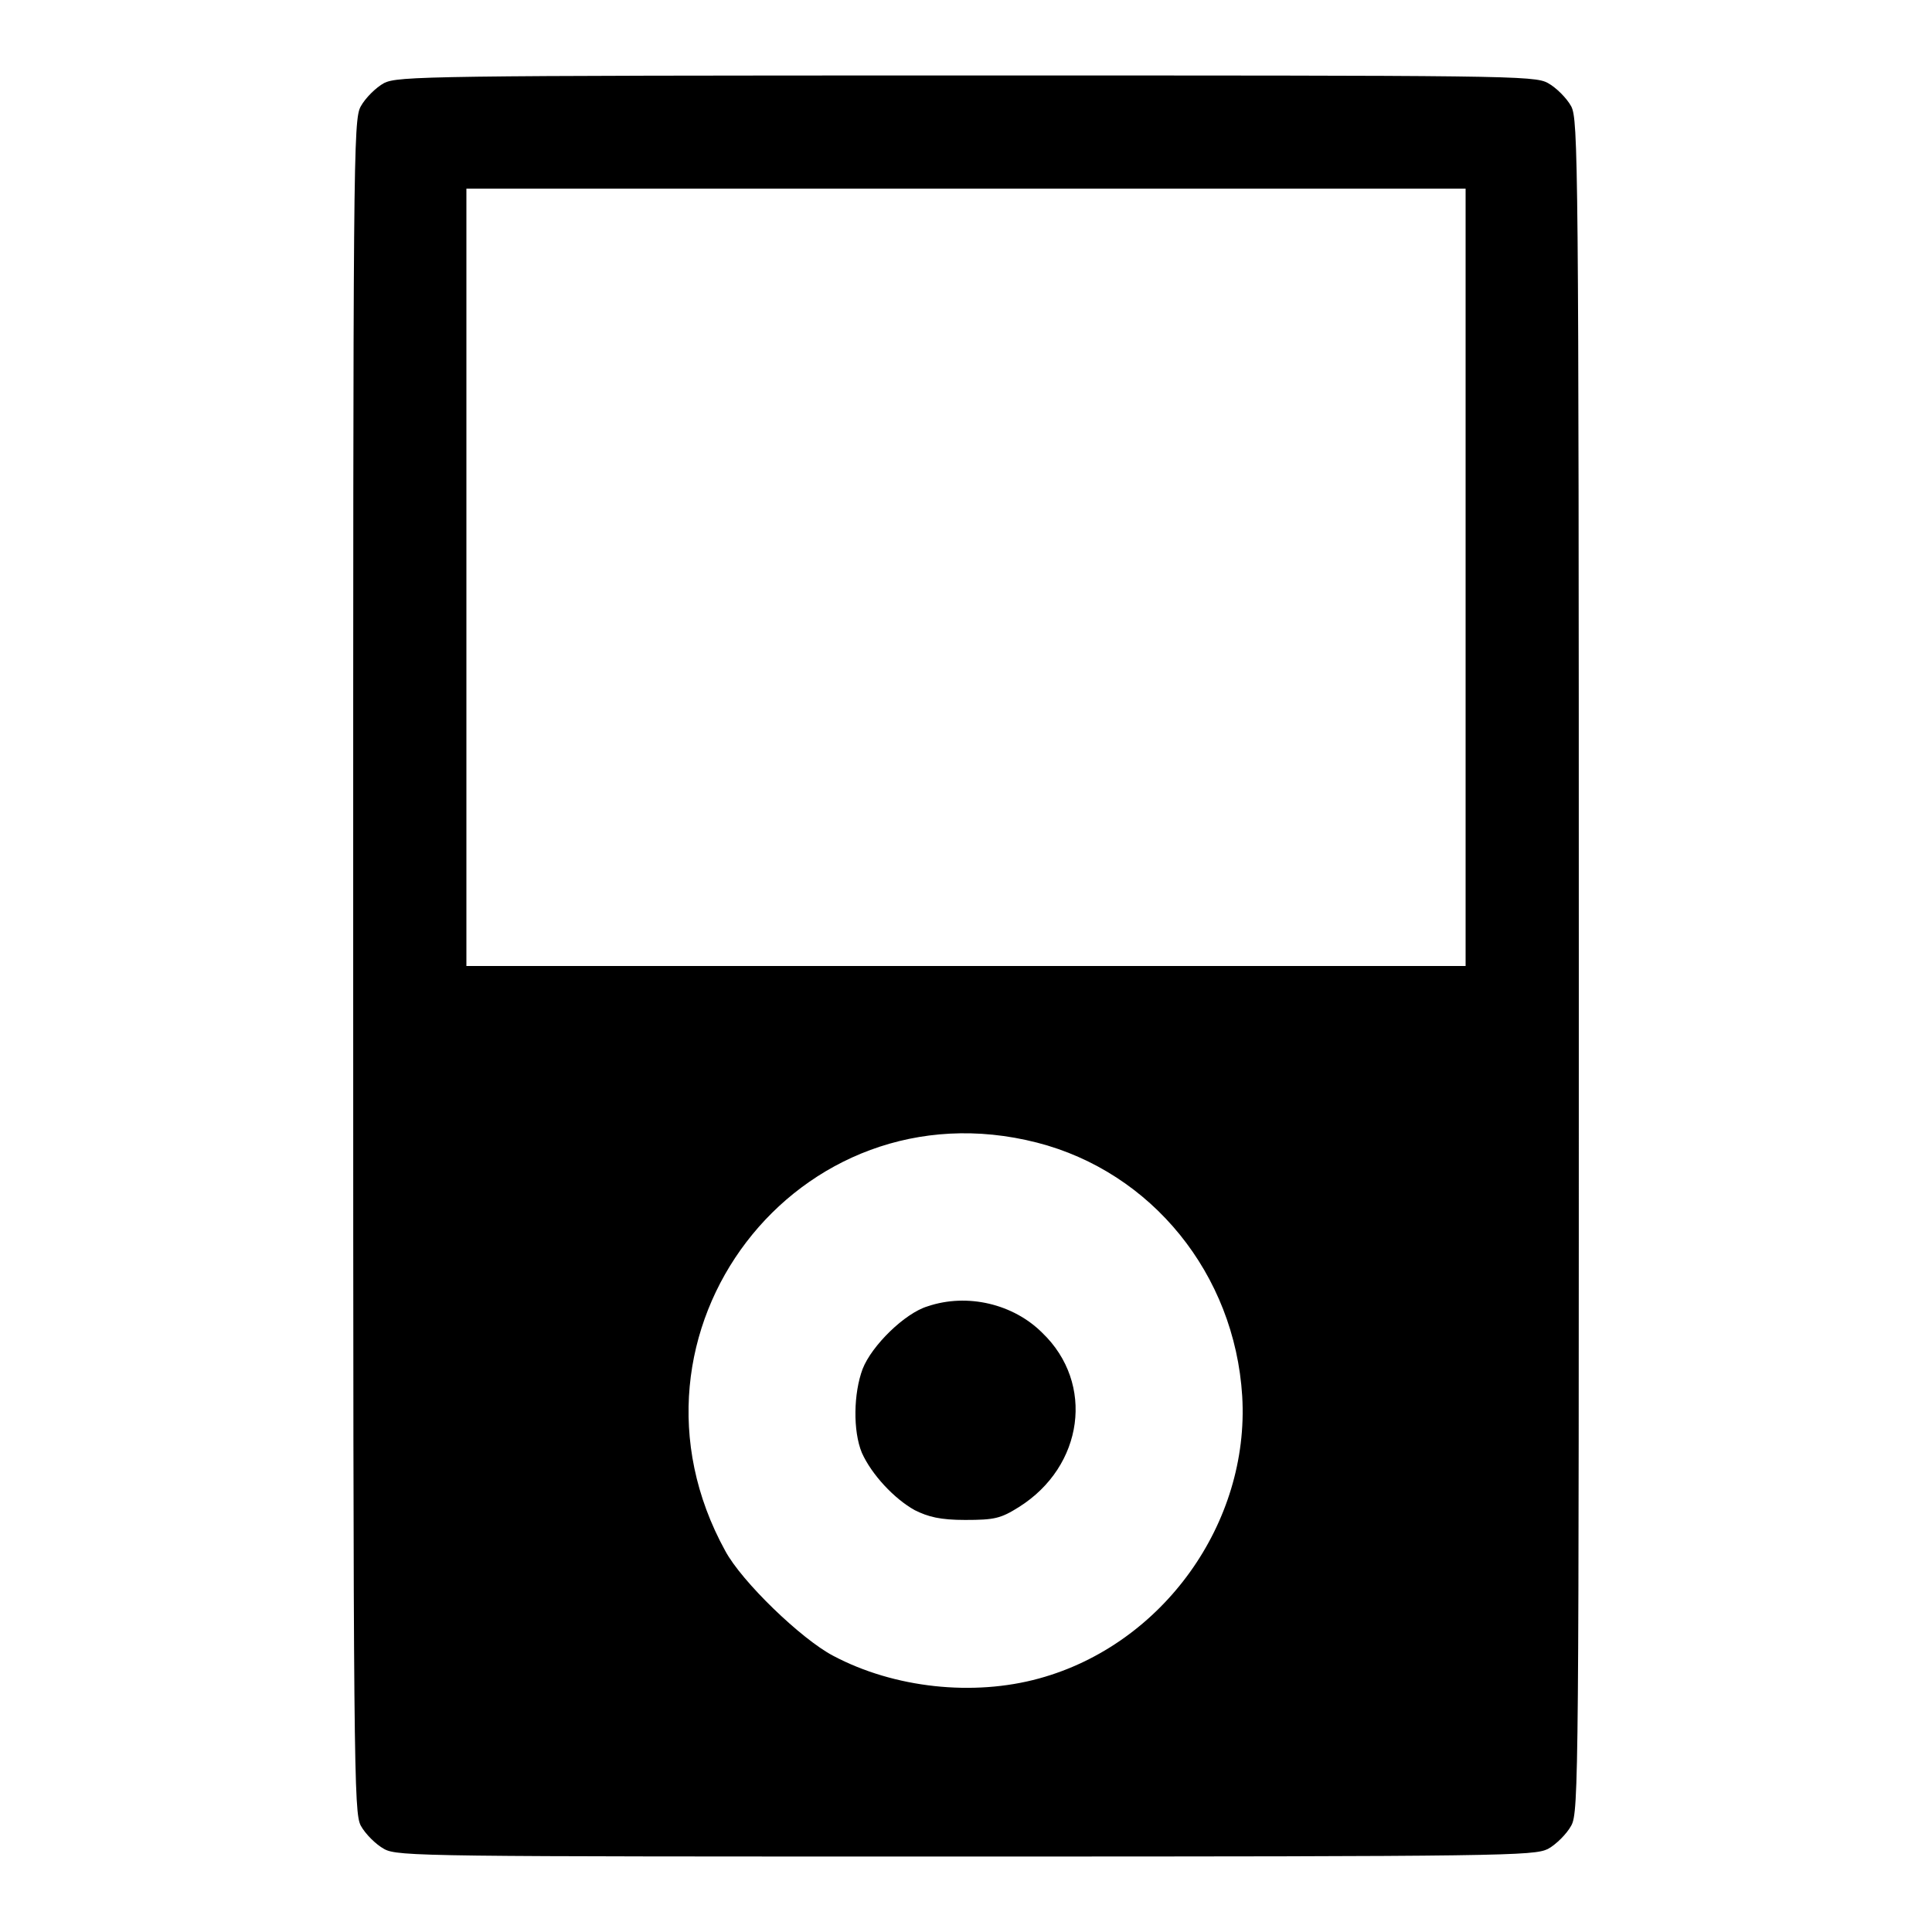
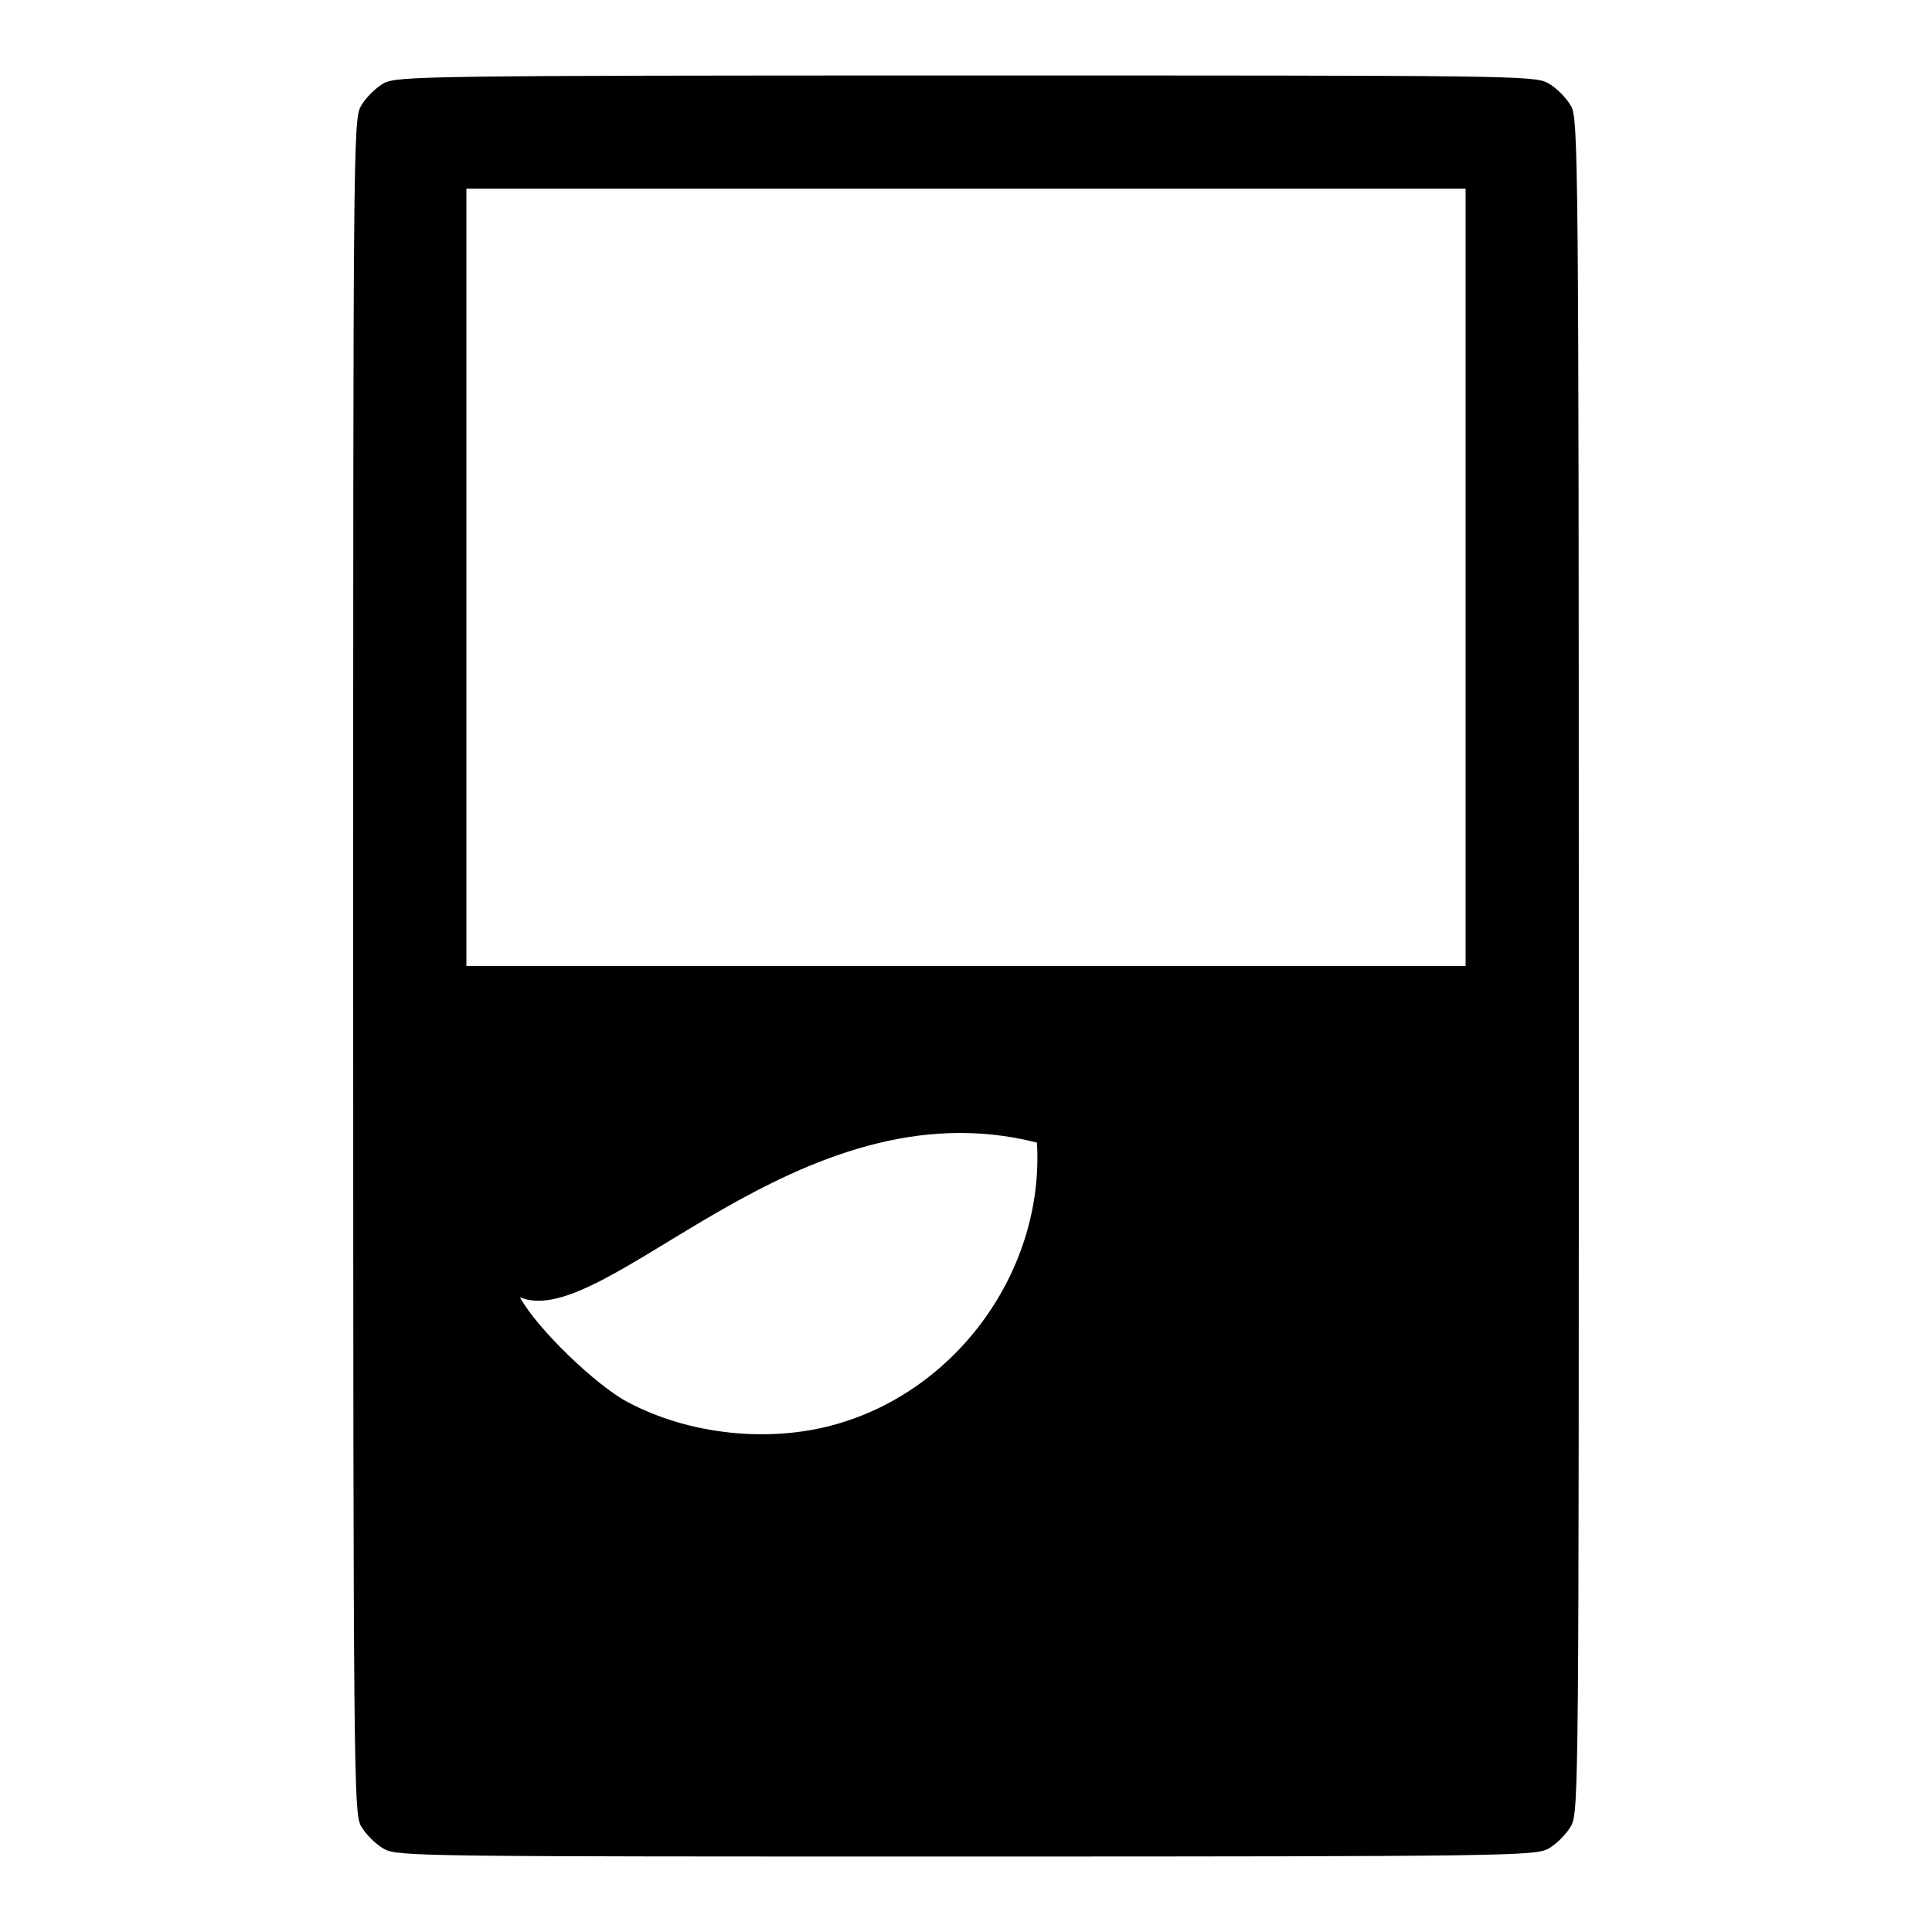
<svg xmlns="http://www.w3.org/2000/svg" version="1.1" x="0px" y="0px" viewBox="0 0 256 256" enable-background="new 0 0 256 256" xml:space="preserve">
  <g>
    <g>
      <g>
-         <path fill="#000000" d="M50.9,11c-1.1,0.6-2.5,2-3.1,3.1c-1,1.8-1,6.6-1,113.9s0.1,112.1,1,113.9c0.6,1.1,2,2.5,3.1,3.1c1.8,1,5.4,1,77.1,1c71.7,0,75.2-0.1,77.1-1c1.1-0.6,2.5-2,3.1-3.1c1-1.8,1-6.6,1-113.9s-0.1-112.1-1-113.9c-0.6-1.1-2-2.5-3.1-3.1c-1.8-1-5.4-1-77.1-1C56.3,10,52.8,10.1,50.9,11z M194.2,76.5V128H128H61.8V76.5V25H128h66.2V76.5z M137.4,151.4c15.2,3.9,26.2,17.4,27.2,33.6c1,16.8-10.5,32.9-26.9,37.4c-8.7,2.4-19.2,1.3-27.3-3c-4.2-2.2-12.1-9.8-14.3-13.9C80.2,176.6,105.7,143.3,137.4,151.4z" />
-         <path fill="#000000" d="M122.9,173.1c-3,0.9-7.4,5.2-8.6,8.3c-1.2,3.2-1.3,8.2-0.1,11.1c1.3,2.9,4.3,6.1,7,7.6c1.8,0.9,3.4,1.3,6.7,1.3c3.9,0,4.7-0.2,7.1-1.7c8.6-5.4,10.1-16.4,3.1-23.1C134.3,172.8,128.2,171.3,122.9,173.1z" />
+         <path fill="#000000" d="M50.9,11c-1.1,0.6-2.5,2-3.1,3.1c-1,1.8-1,6.6-1,113.9s0.1,112.1,1,113.9c0.6,1.1,2,2.5,3.1,3.1c1.8,1,5.4,1,77.1,1c71.7,0,75.2-0.1,77.1-1c1.1-0.6,2.5-2,3.1-3.1c1-1.8,1-6.6,1-113.9s-0.1-112.1-1-113.9c-0.6-1.1-2-2.5-3.1-3.1c-1.8-1-5.4-1-77.1-1C56.3,10,52.8,10.1,50.9,11z M194.2,76.5V128H128H61.8V76.5V25H128h66.2V76.5z M137.4,151.4c1,16.8-10.5,32.9-26.9,37.4c-8.7,2.4-19.2,1.3-27.3-3c-4.2-2.2-12.1-9.8-14.3-13.9C80.2,176.6,105.7,143.3,137.4,151.4z" />
      </g>
    </g>
  </g>
</svg>